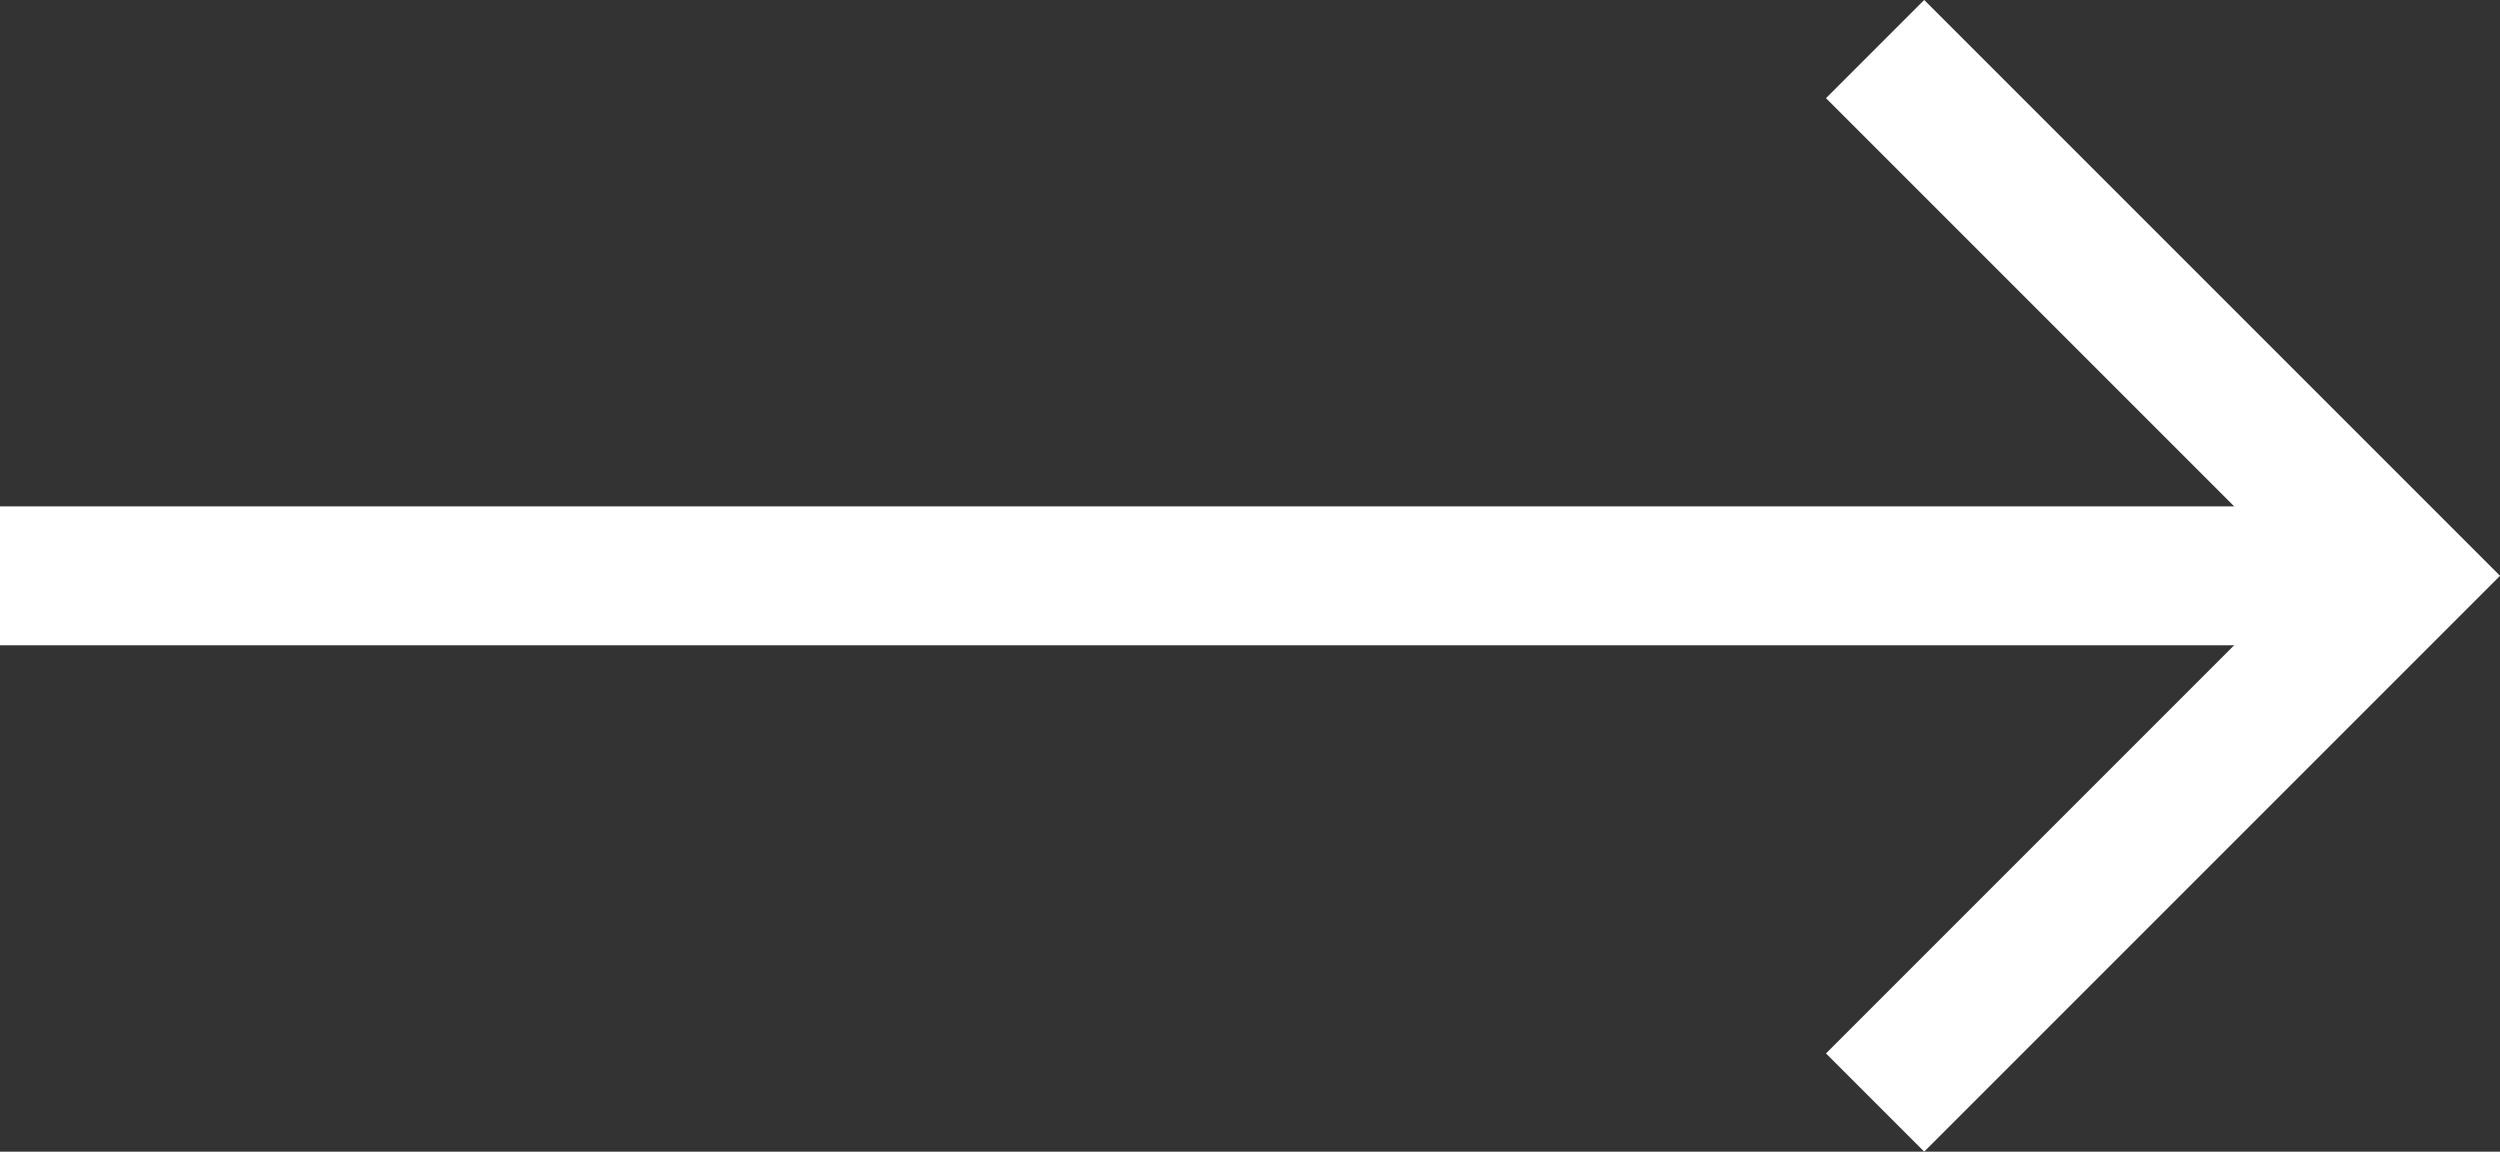
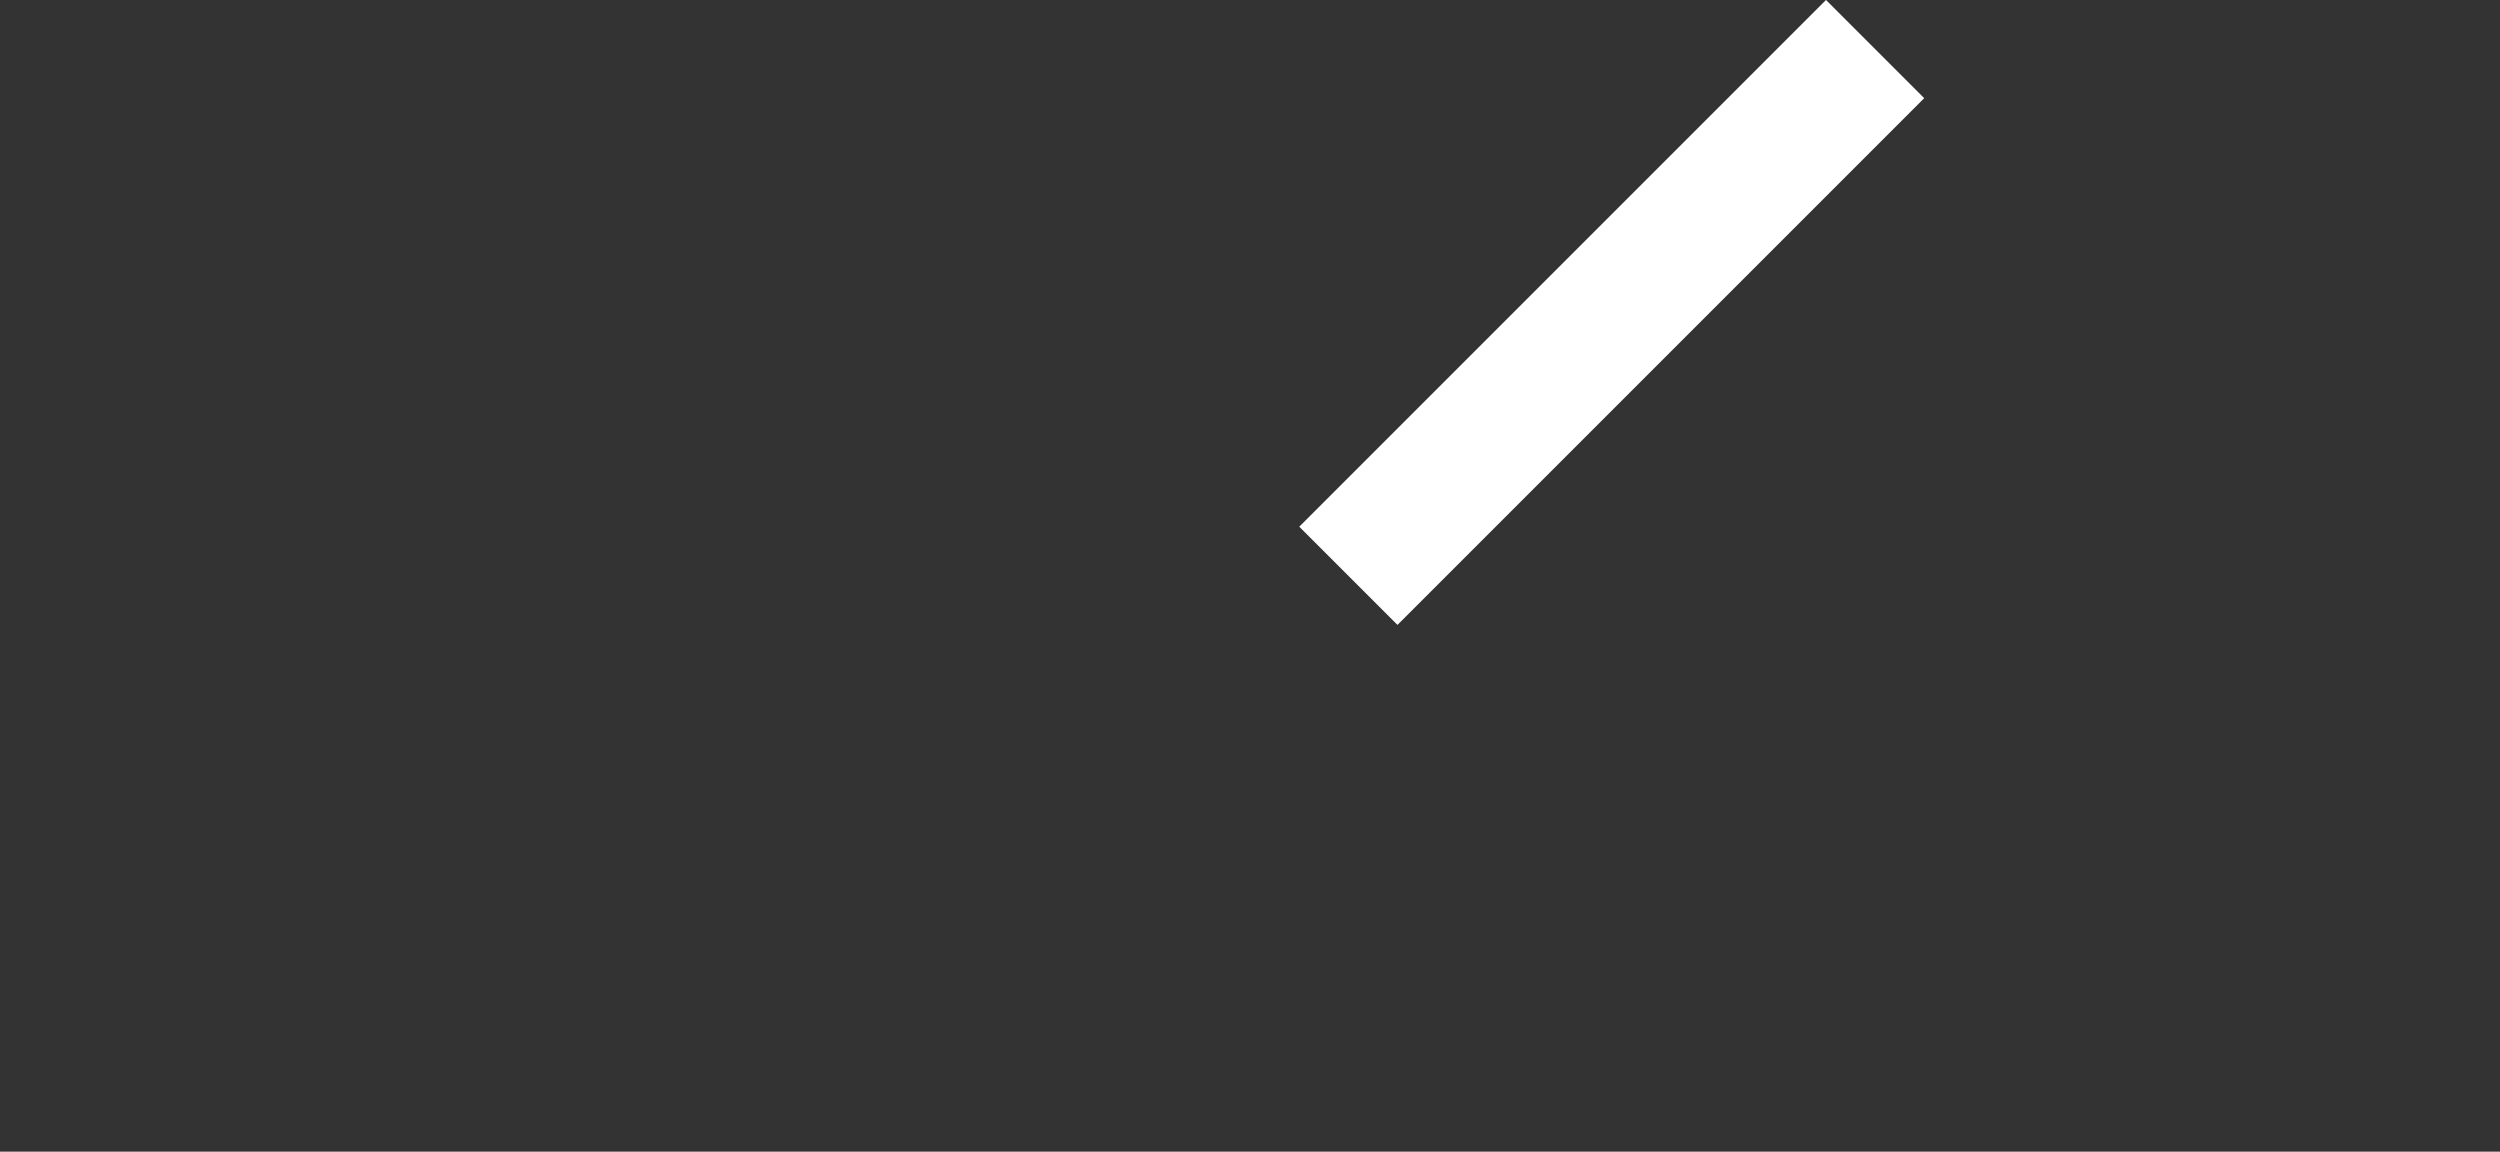
<svg xmlns="http://www.w3.org/2000/svg" width="27" height="12.438" viewBox="0 0 27 12.438">
  <rect x="0" y="0" width="27" height="12.438" fill="#333333" stroke="none" />
  <g id="arrow" transform="translate(0 0.53)">
-     <path id="Path_5428" data-name="Path 5428" d="M0,0H8.045V8.045" transform="translate(20.251) rotate(45)" fill="none" stroke="#fff" stroke-width="1.5" />
-     <line id="Line_63" data-name="Line 63" x2="25" transform="translate(0 5.689)" fill="none" stroke="#fff" stroke-width="1.5" />
+     <path id="Path_5428" data-name="Path 5428" d="M0,0V8.045" transform="translate(20.251) rotate(45)" fill="none" stroke="#fff" stroke-width="1.5" />
  </g>
</svg>